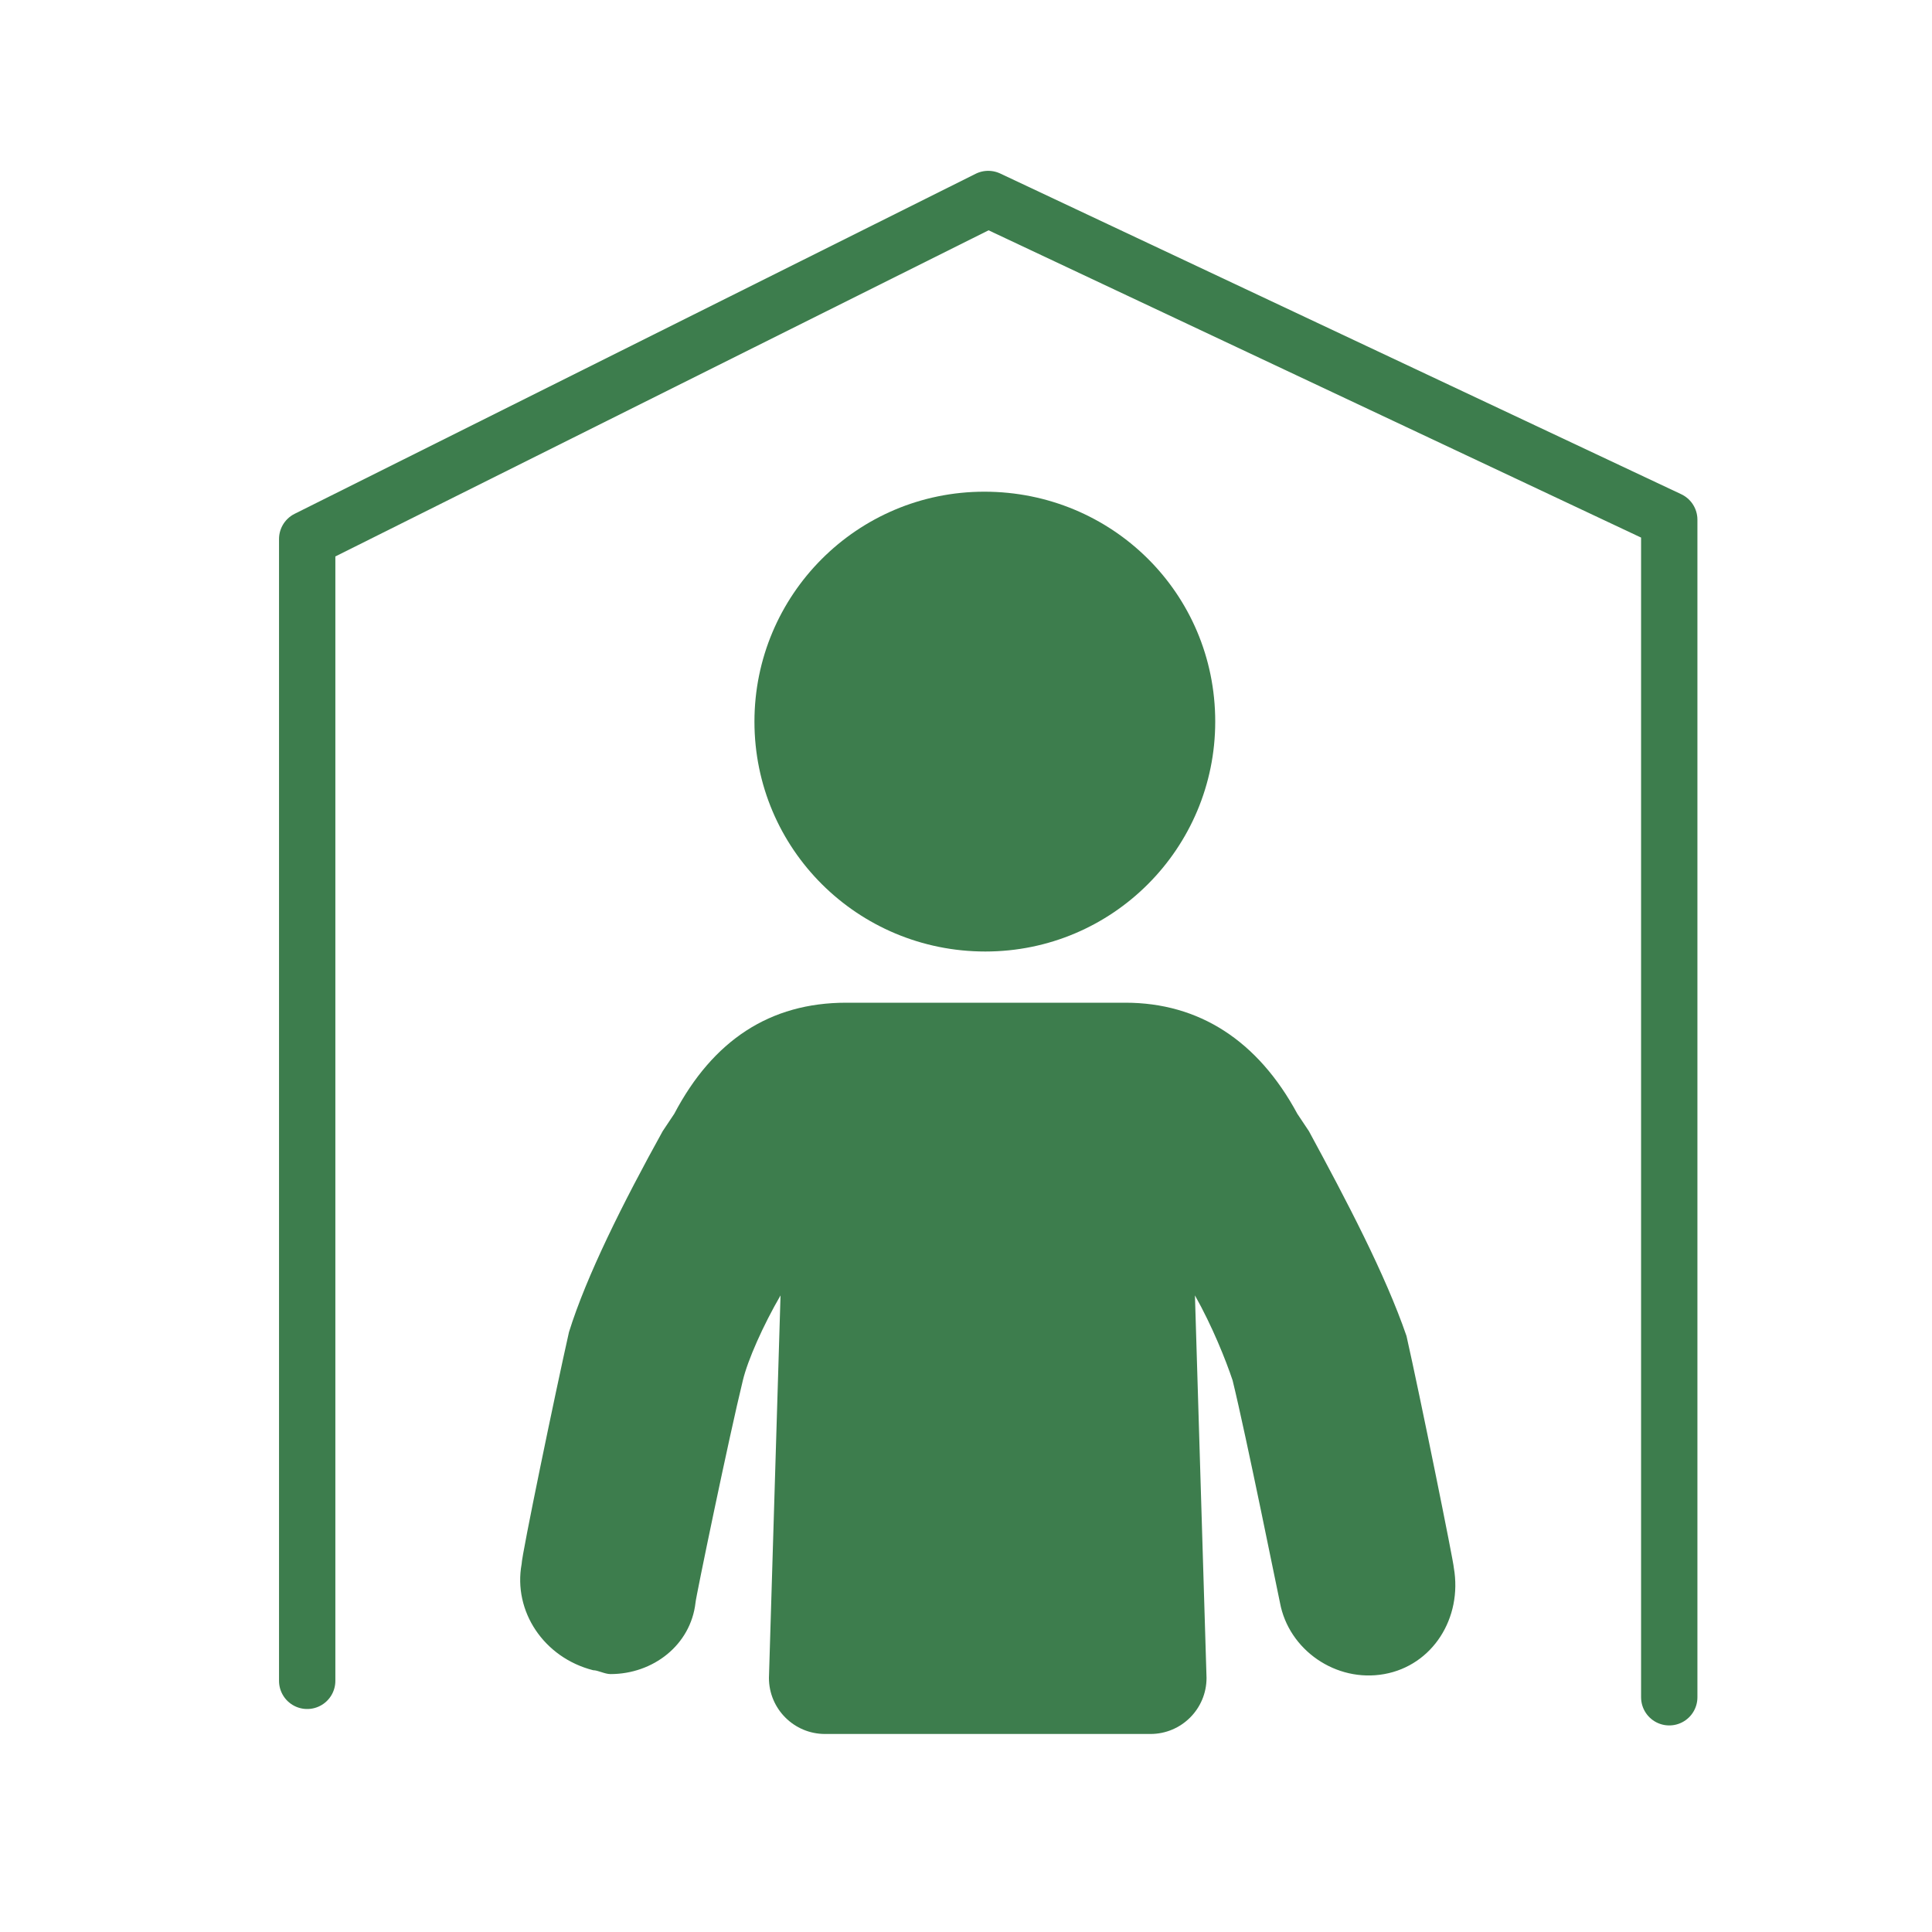
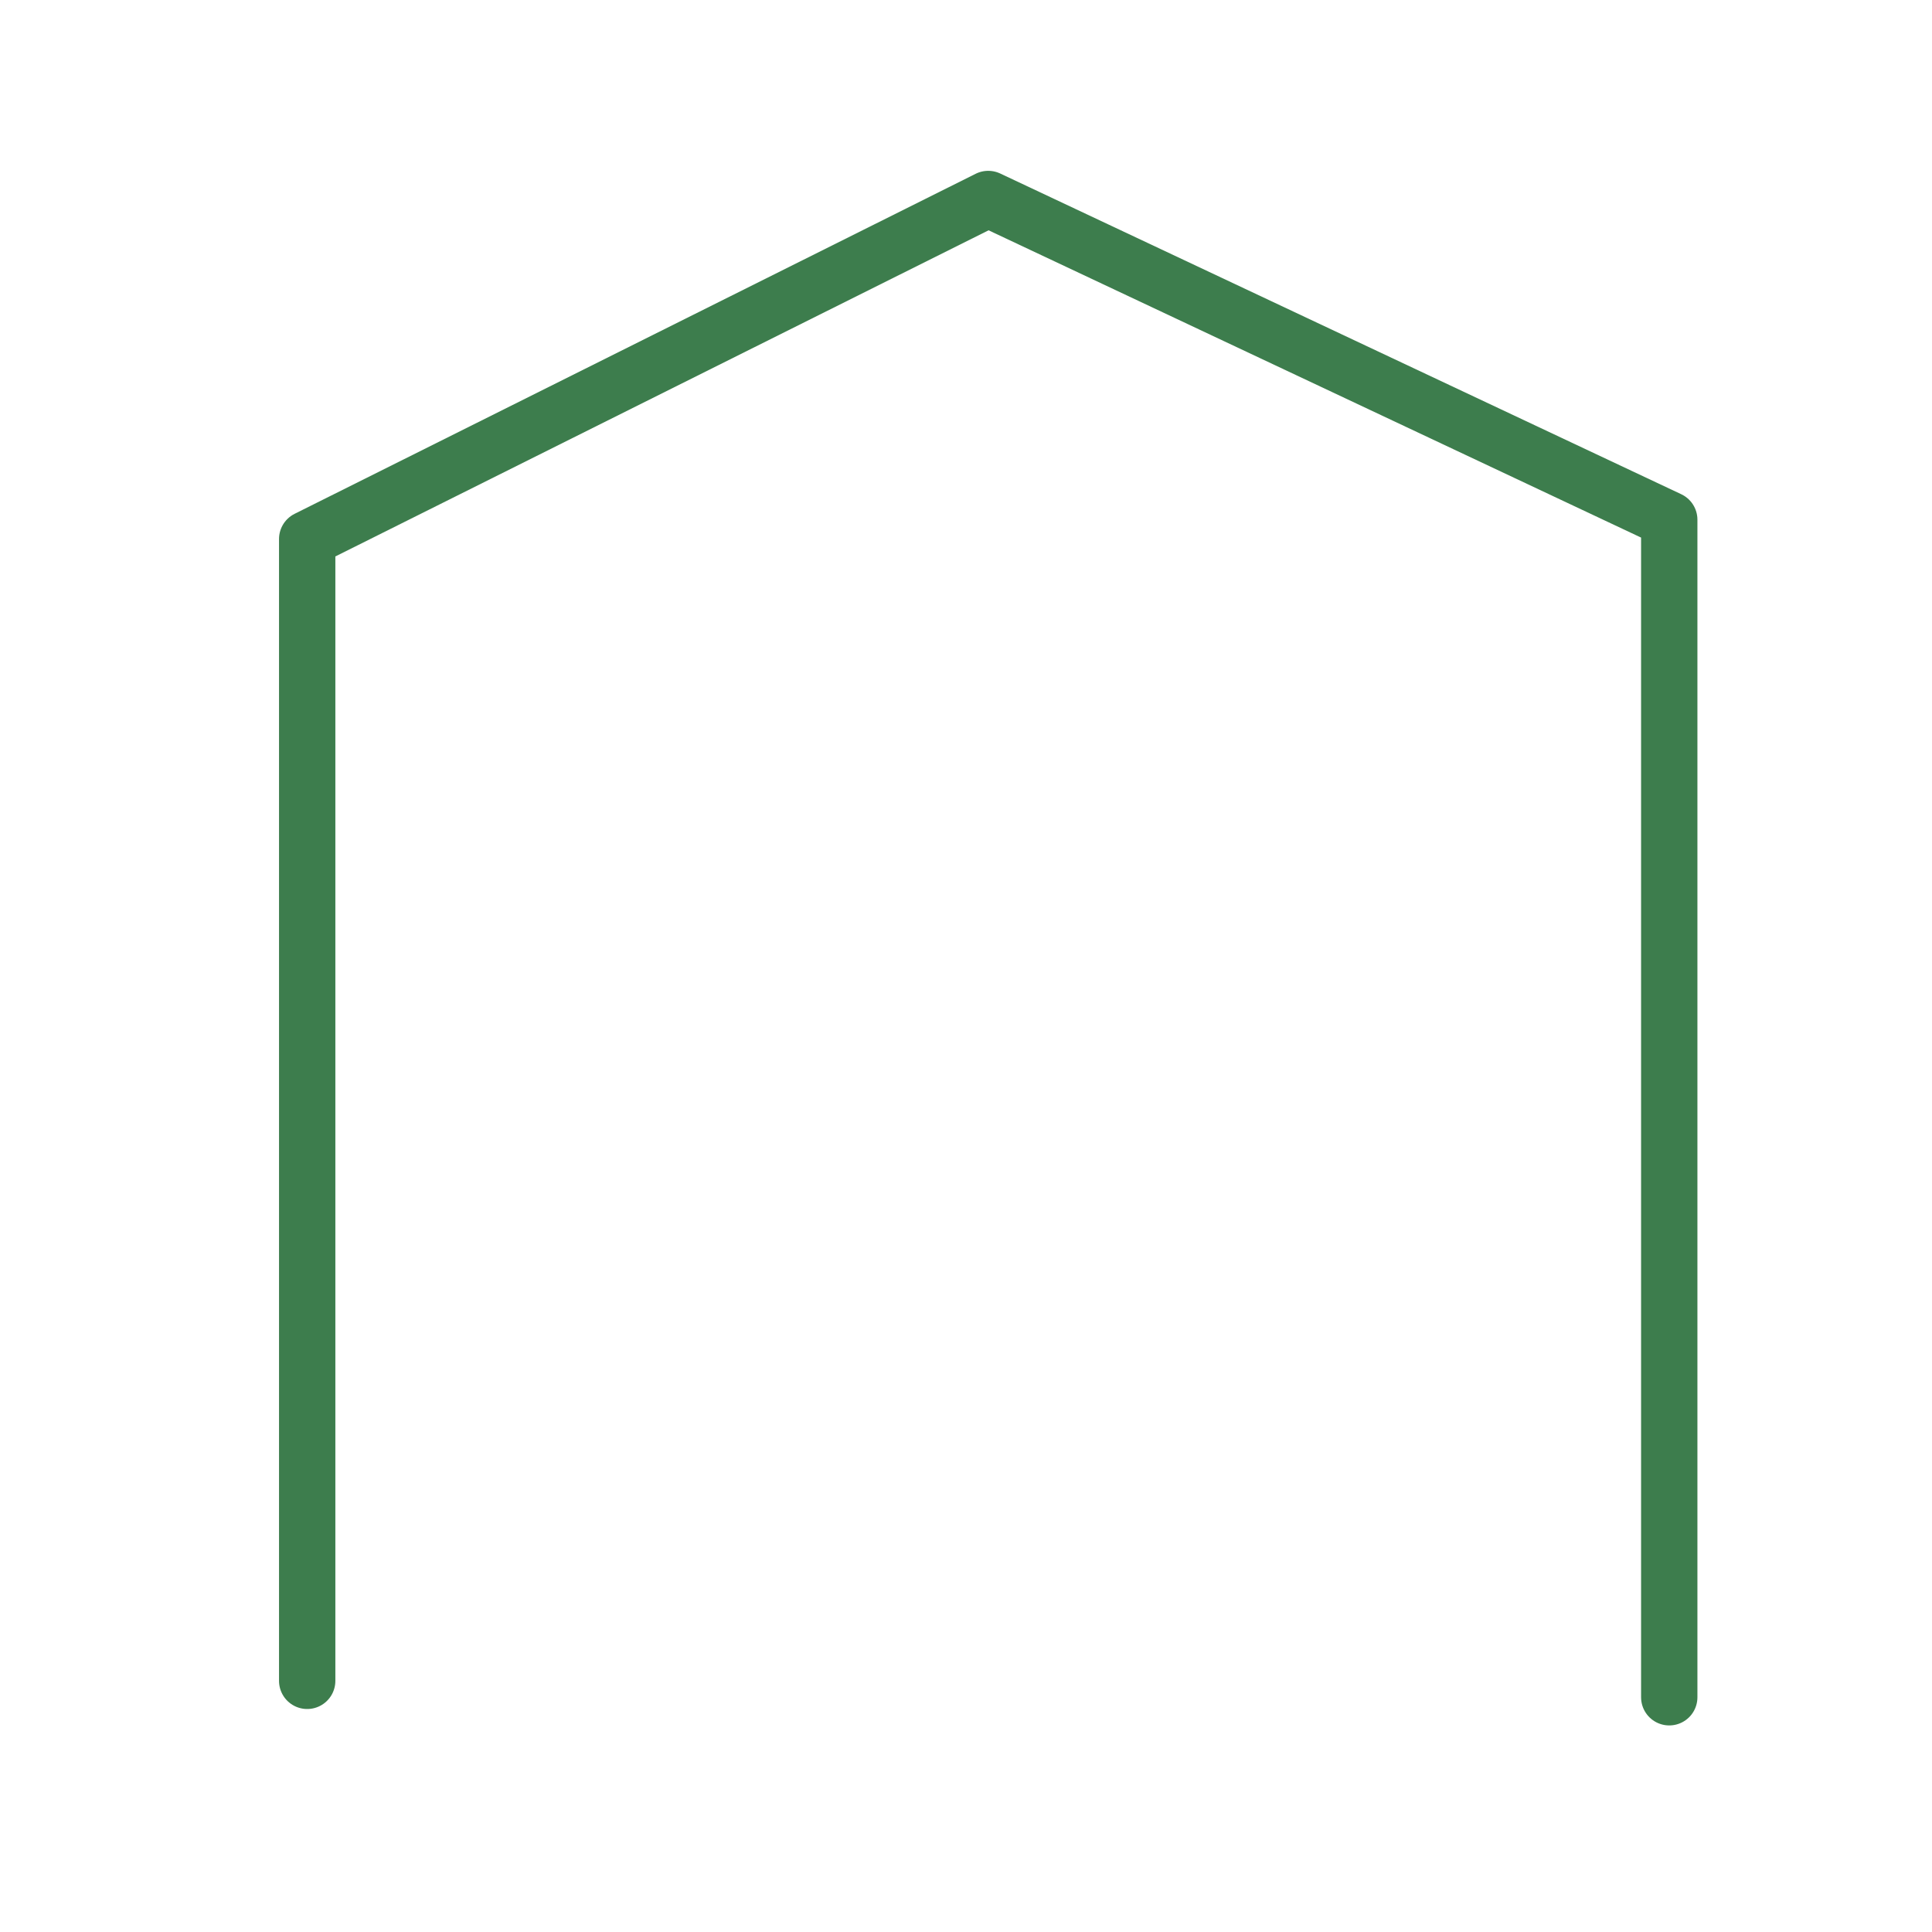
<svg xmlns="http://www.w3.org/2000/svg" xmlns:xlink="http://www.w3.org/1999/xlink" version="1.1" id="Layer_1" x="0px" y="0px" viewBox="0 0 200 200" style="enable-background:new 0 0 200 200;" xml:space="preserve">
  <style type="text/css">
	.st0{clip-path:url(#SVGID_00000010290441527816228810000013110000139234034606_);fill:#3D7D4D;}
	.st1{clip-path:url(#SVGID_00000099656100317849799050000003306559805736636832_);fill:#3D7D4D;}
	.st2{fill:none;stroke:#3D7D4D;stroke-width:5.832;stroke-linecap:round;stroke-linejoin:round;}
</style>
  <g>
    <g>
      <defs>
-         <rect id="SVGID_1_" x="-136.2" y="-17.2" width="737.2" height="411.6" />
-       </defs>
+         </defs>
      <clipPath id="SVGID_00000058582437399697965040000001819074053125640342_">
        <use xlink:href="#SVGID_1_" style="overflow:visible;" />
      </clipPath>
-       <path style="clip-path:url(#SVGID_00000058582437399697965040000001819074053125640342_);fill:#3D7D4D;" d="M125.8,74.7    c0,13.1-10.6,23.8-23.8,23.8S78.1,87.9,78.1,74.7c0-13.1,10.6-23.8,23.8-23.8S125.8,61.4,125.8,74.7" />
+       <path style="clip-path:url(#SVGID_00000058582437399697965040000001819074053125640342_);fill:#3D7D4D;" d="M125.8,74.7    S78.1,87.9,78.1,74.7c0-13.1,10.6-23.8,23.8-23.8S125.8,61.4,125.8,74.7" />
    </g>
  </g>
  <g>
    <g>
      <defs>
-         <rect id="SVGID_00000141452356599330470840000015831009076832418236_" x="-136.2" y="-17.2" width="737.2" height="411.6" />
-       </defs>
+         </defs>
      <clipPath id="SVGID_00000156588992816426292400000014800696723598224043_">
        <use xlink:href="#SVGID_00000141452356599330470840000015831009076832418236_" style="overflow:visible;" />
      </clipPath>
      <path style="clip-path:url(#SVGID_00000156588992816426292400000014800696723598224043_);fill:#3D7D4D;" d="M135.5,117.1l-1.2-1.8    c-4.1-7.6-10.2-11.5-17.8-11.5H87.6c-7.9,0-13.8,3.9-17.8,11.5l-1.2,1.8c-4.1,7.4-7.9,15-9.7,20.8c-1.4,6.2-4.9,23.1-4.9,24    c-0.9,4.9,2.3,9.7,7.4,11c0.5,0,1.2,0.4,1.8,0.4c4.4,0,8.3-3,8.8-7.4c0-0.4,3.5-17.3,4.9-23c0.5-2.1,2.1-5.7,3.9-8.8l-1.2,39.6    c0,3.2,2.6,5.8,5.8,5.8h33.7c3.2,0,5.8-2.6,5.8-5.8l-1.2-39.6c1.8,3.2,3.2,6.7,3.9,8.8c1.4,5.7,4.8,22.6,4.9,23    c0.9,4.9,5.8,8.3,10.8,7.4s8.1-5.8,7.2-11c0-0.5-3.5-17.8-4.9-24C143.4,131.9,139.4,124.3,135.5,117.1z" />
    </g>
  </g>
  <polyline class="st2" points="31.8,174 31.8,55.8 102.3,20.6 172.8,53.8 172.8,175.7 " />
</svg>